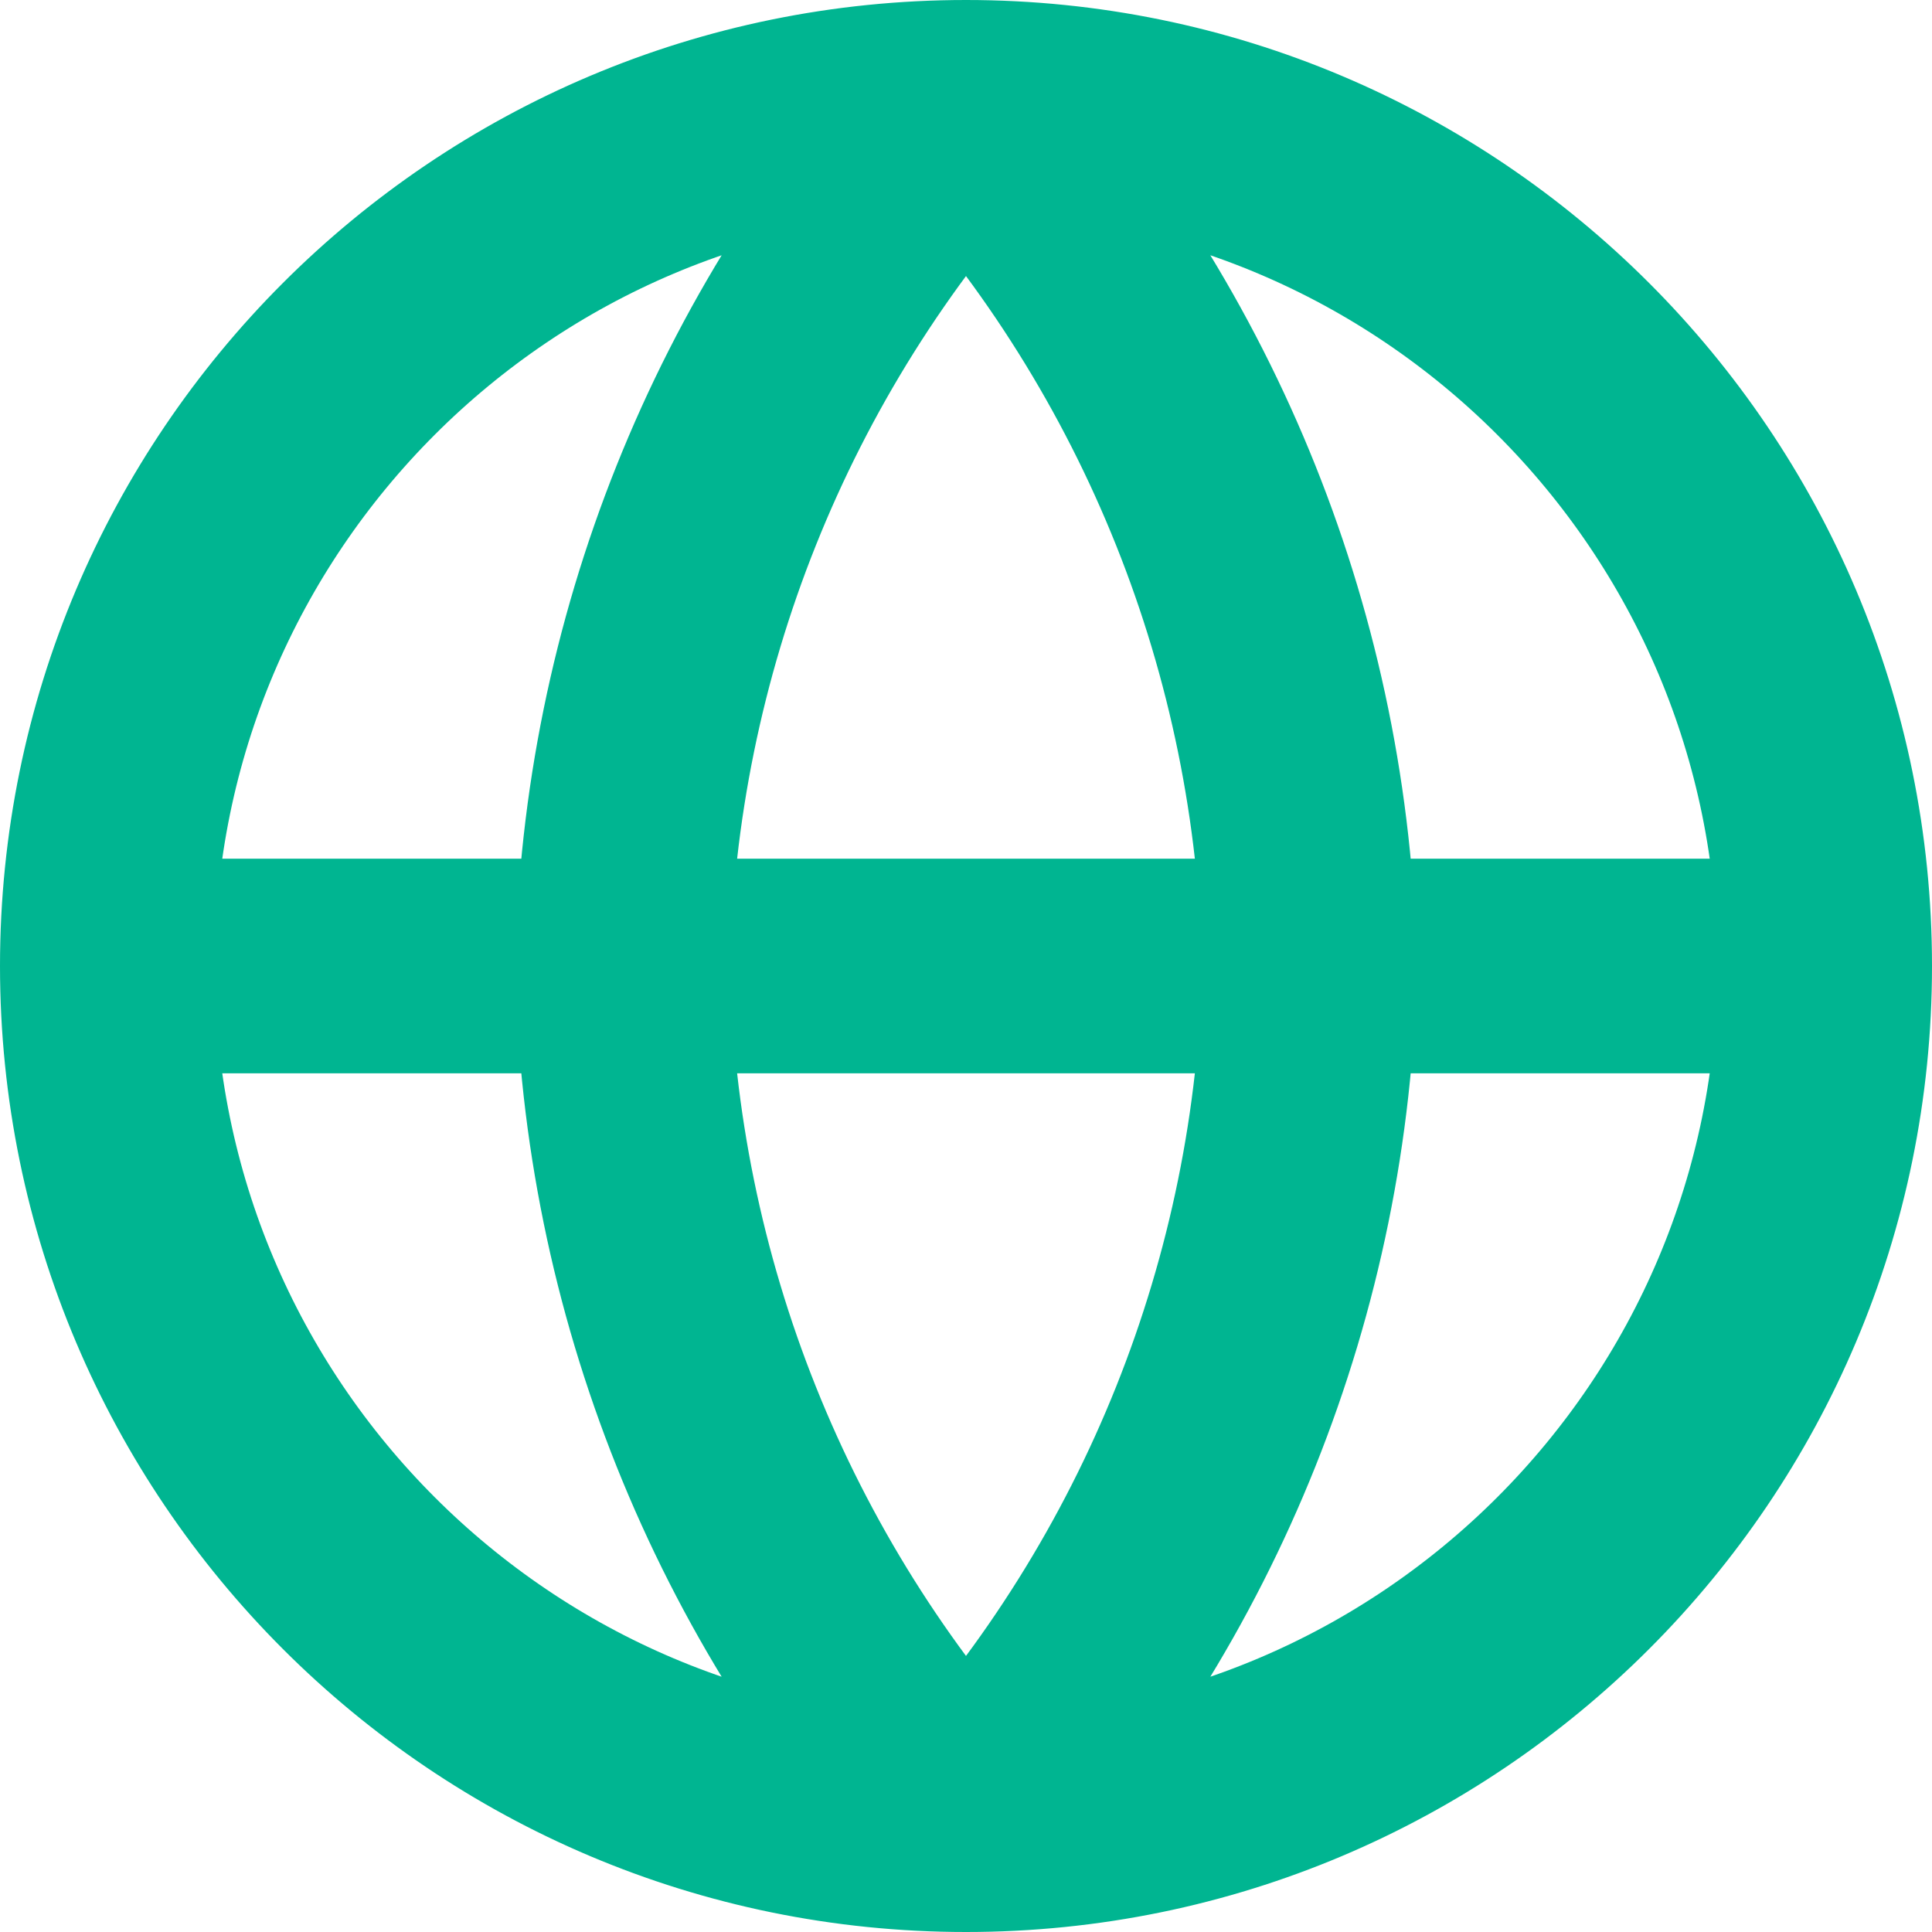
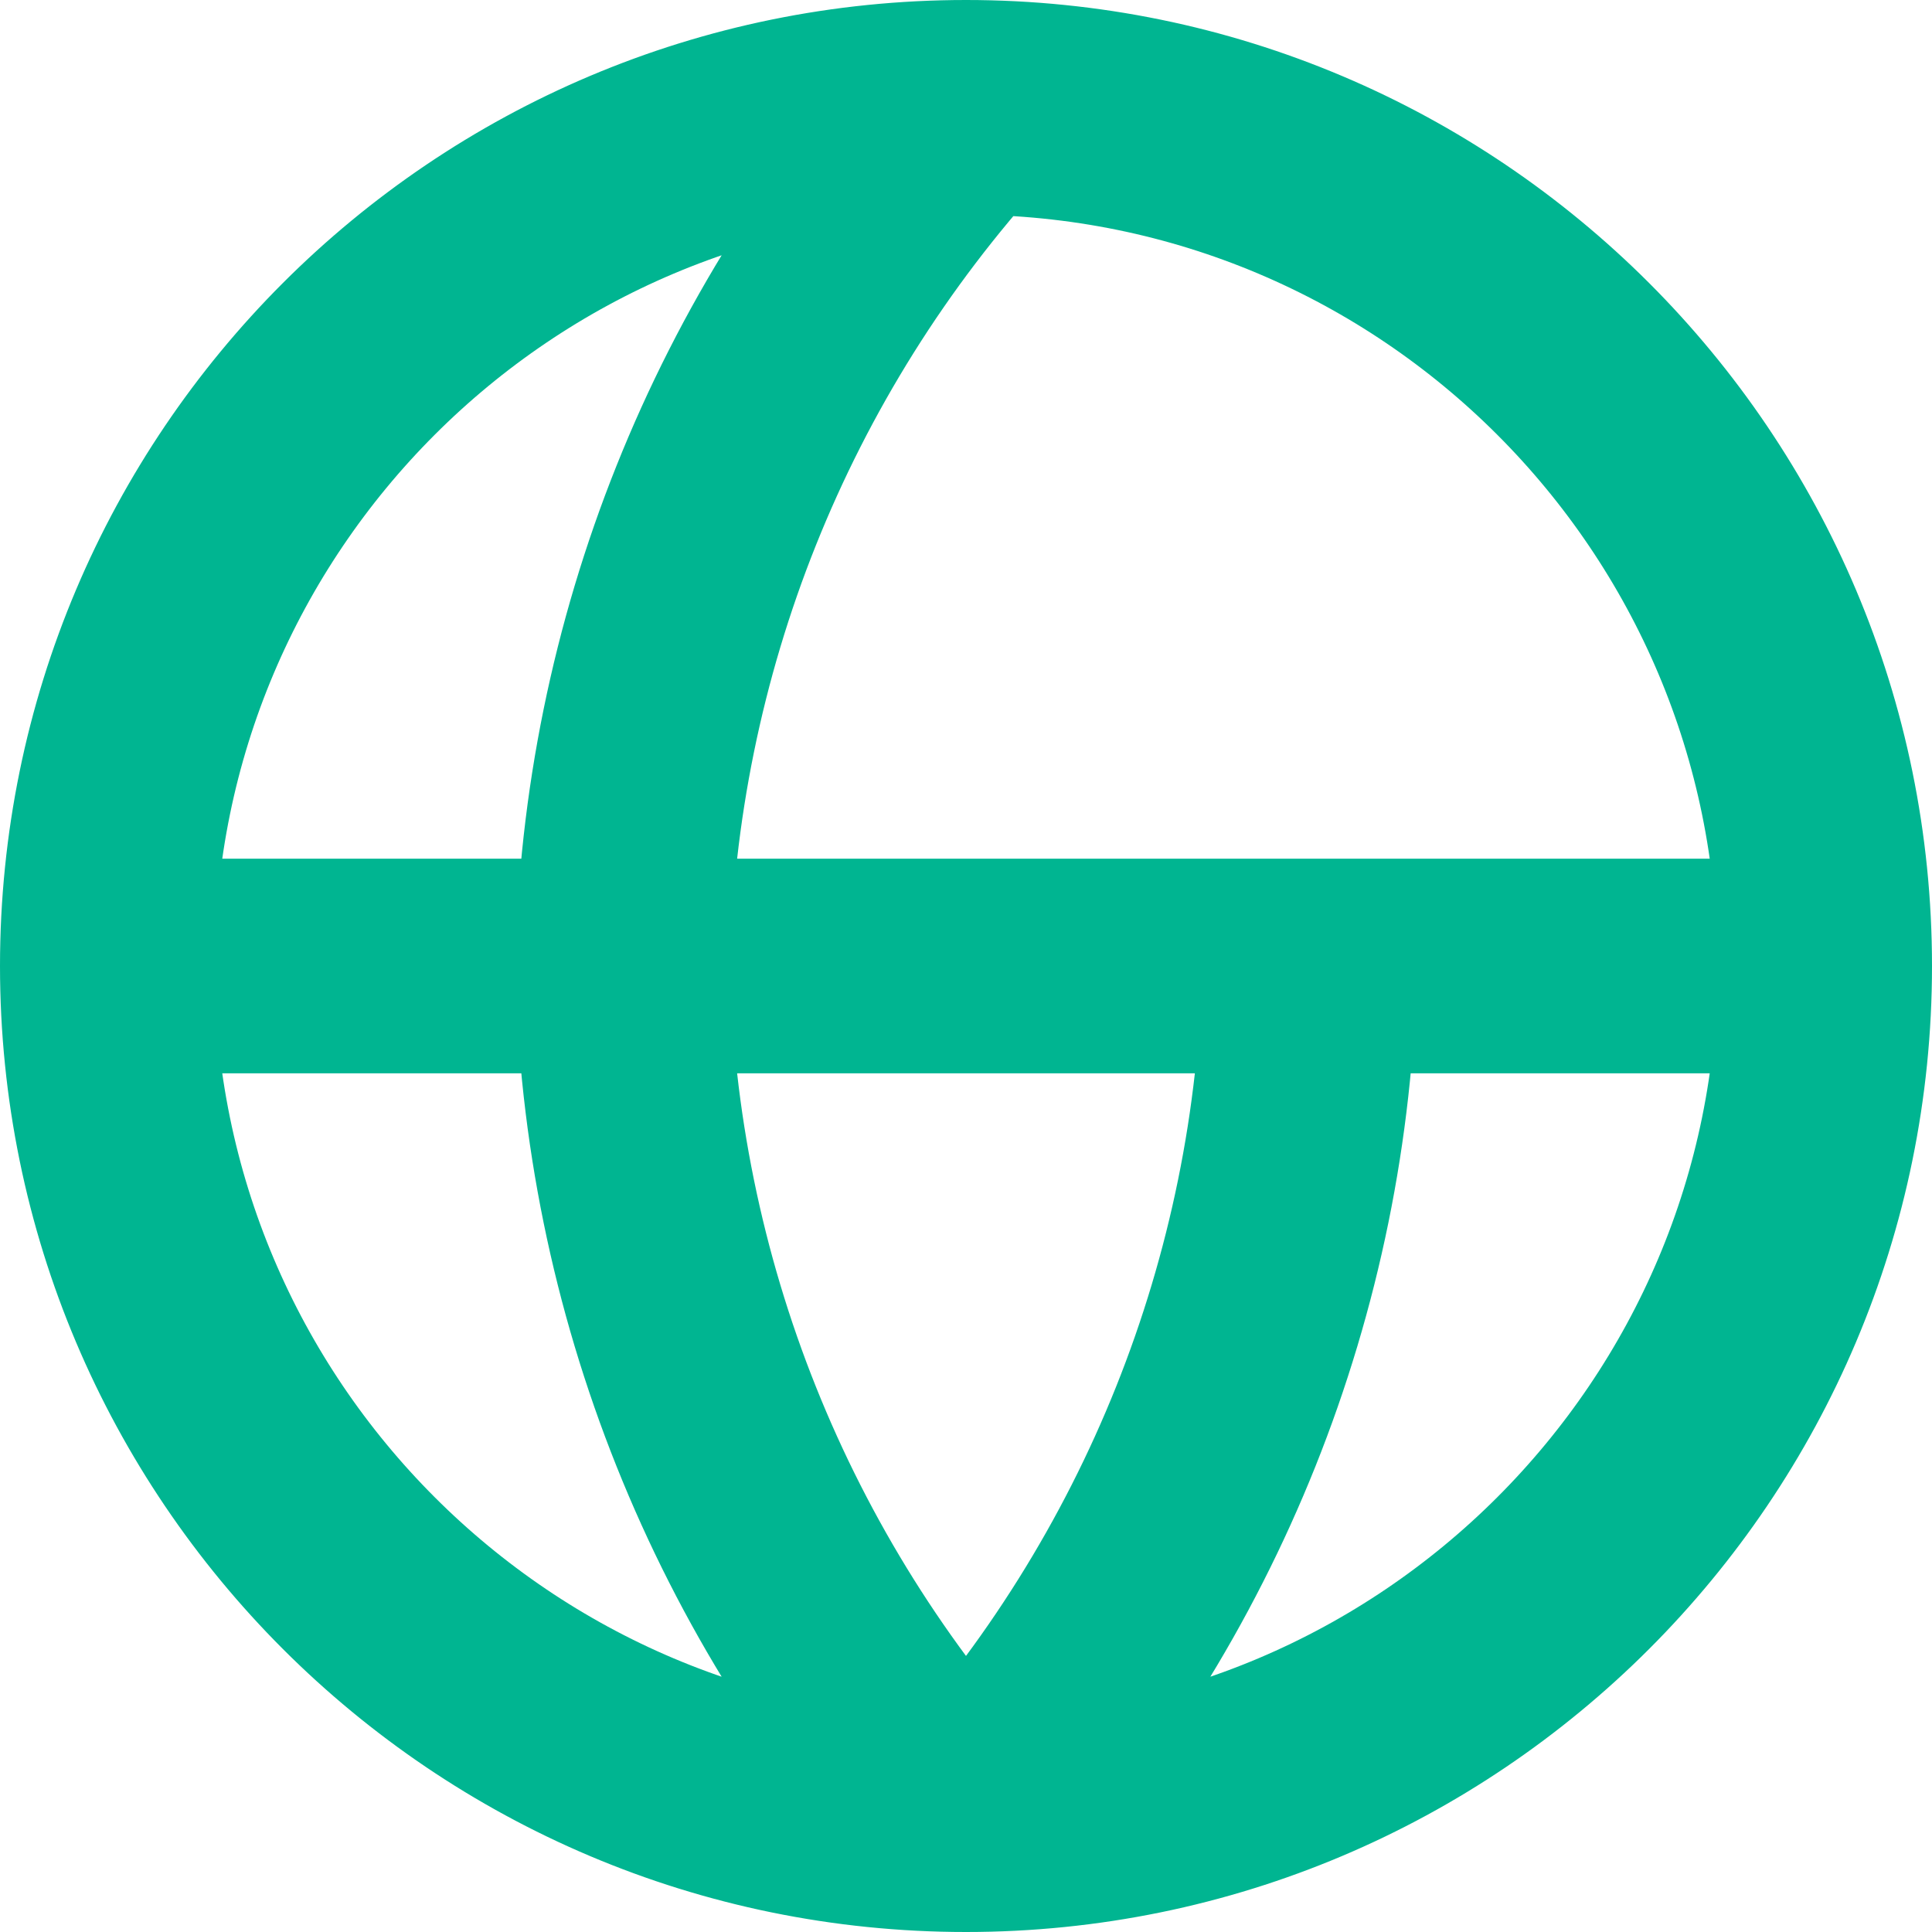
<svg xmlns="http://www.w3.org/2000/svg" width="18" height="18" viewBox="0 0 18 18" fill="none">
-   <path d="M17 9C17 13.418 13.418 17 9 17M17 9C17 4.582 13.418 1 9 1M17 9H1M9 17C4.582 17 1 13.418 1 9M9 17C11.001 14.809 12.138 11.966 12.2 9C12.138 6.034 11.001 3.191 9 1M9 17C6.999 14.809 5.862 11.966 5.8 9C5.862 6.034 6.999 3.191 9 1M1 9C1 4.582 4.582 1 9 1" stroke="#00B591" stroke-width="2" stroke-linecap="round" stroke-linejoin="round" />
+   <path d="M17 9C17 13.418 13.418 17 9 17M17 9C17 4.582 13.418 1 9 1M17 9H1M9 17C4.582 17 1 13.418 1 9M9 17C11.001 14.809 12.138 11.966 12.2 9M9 17C6.999 14.809 5.862 11.966 5.8 9C5.862 6.034 6.999 3.191 9 1M1 9C1 4.582 4.582 1 9 1" stroke="#00B591" stroke-width="2" stroke-linecap="round" stroke-linejoin="round" />
</svg>